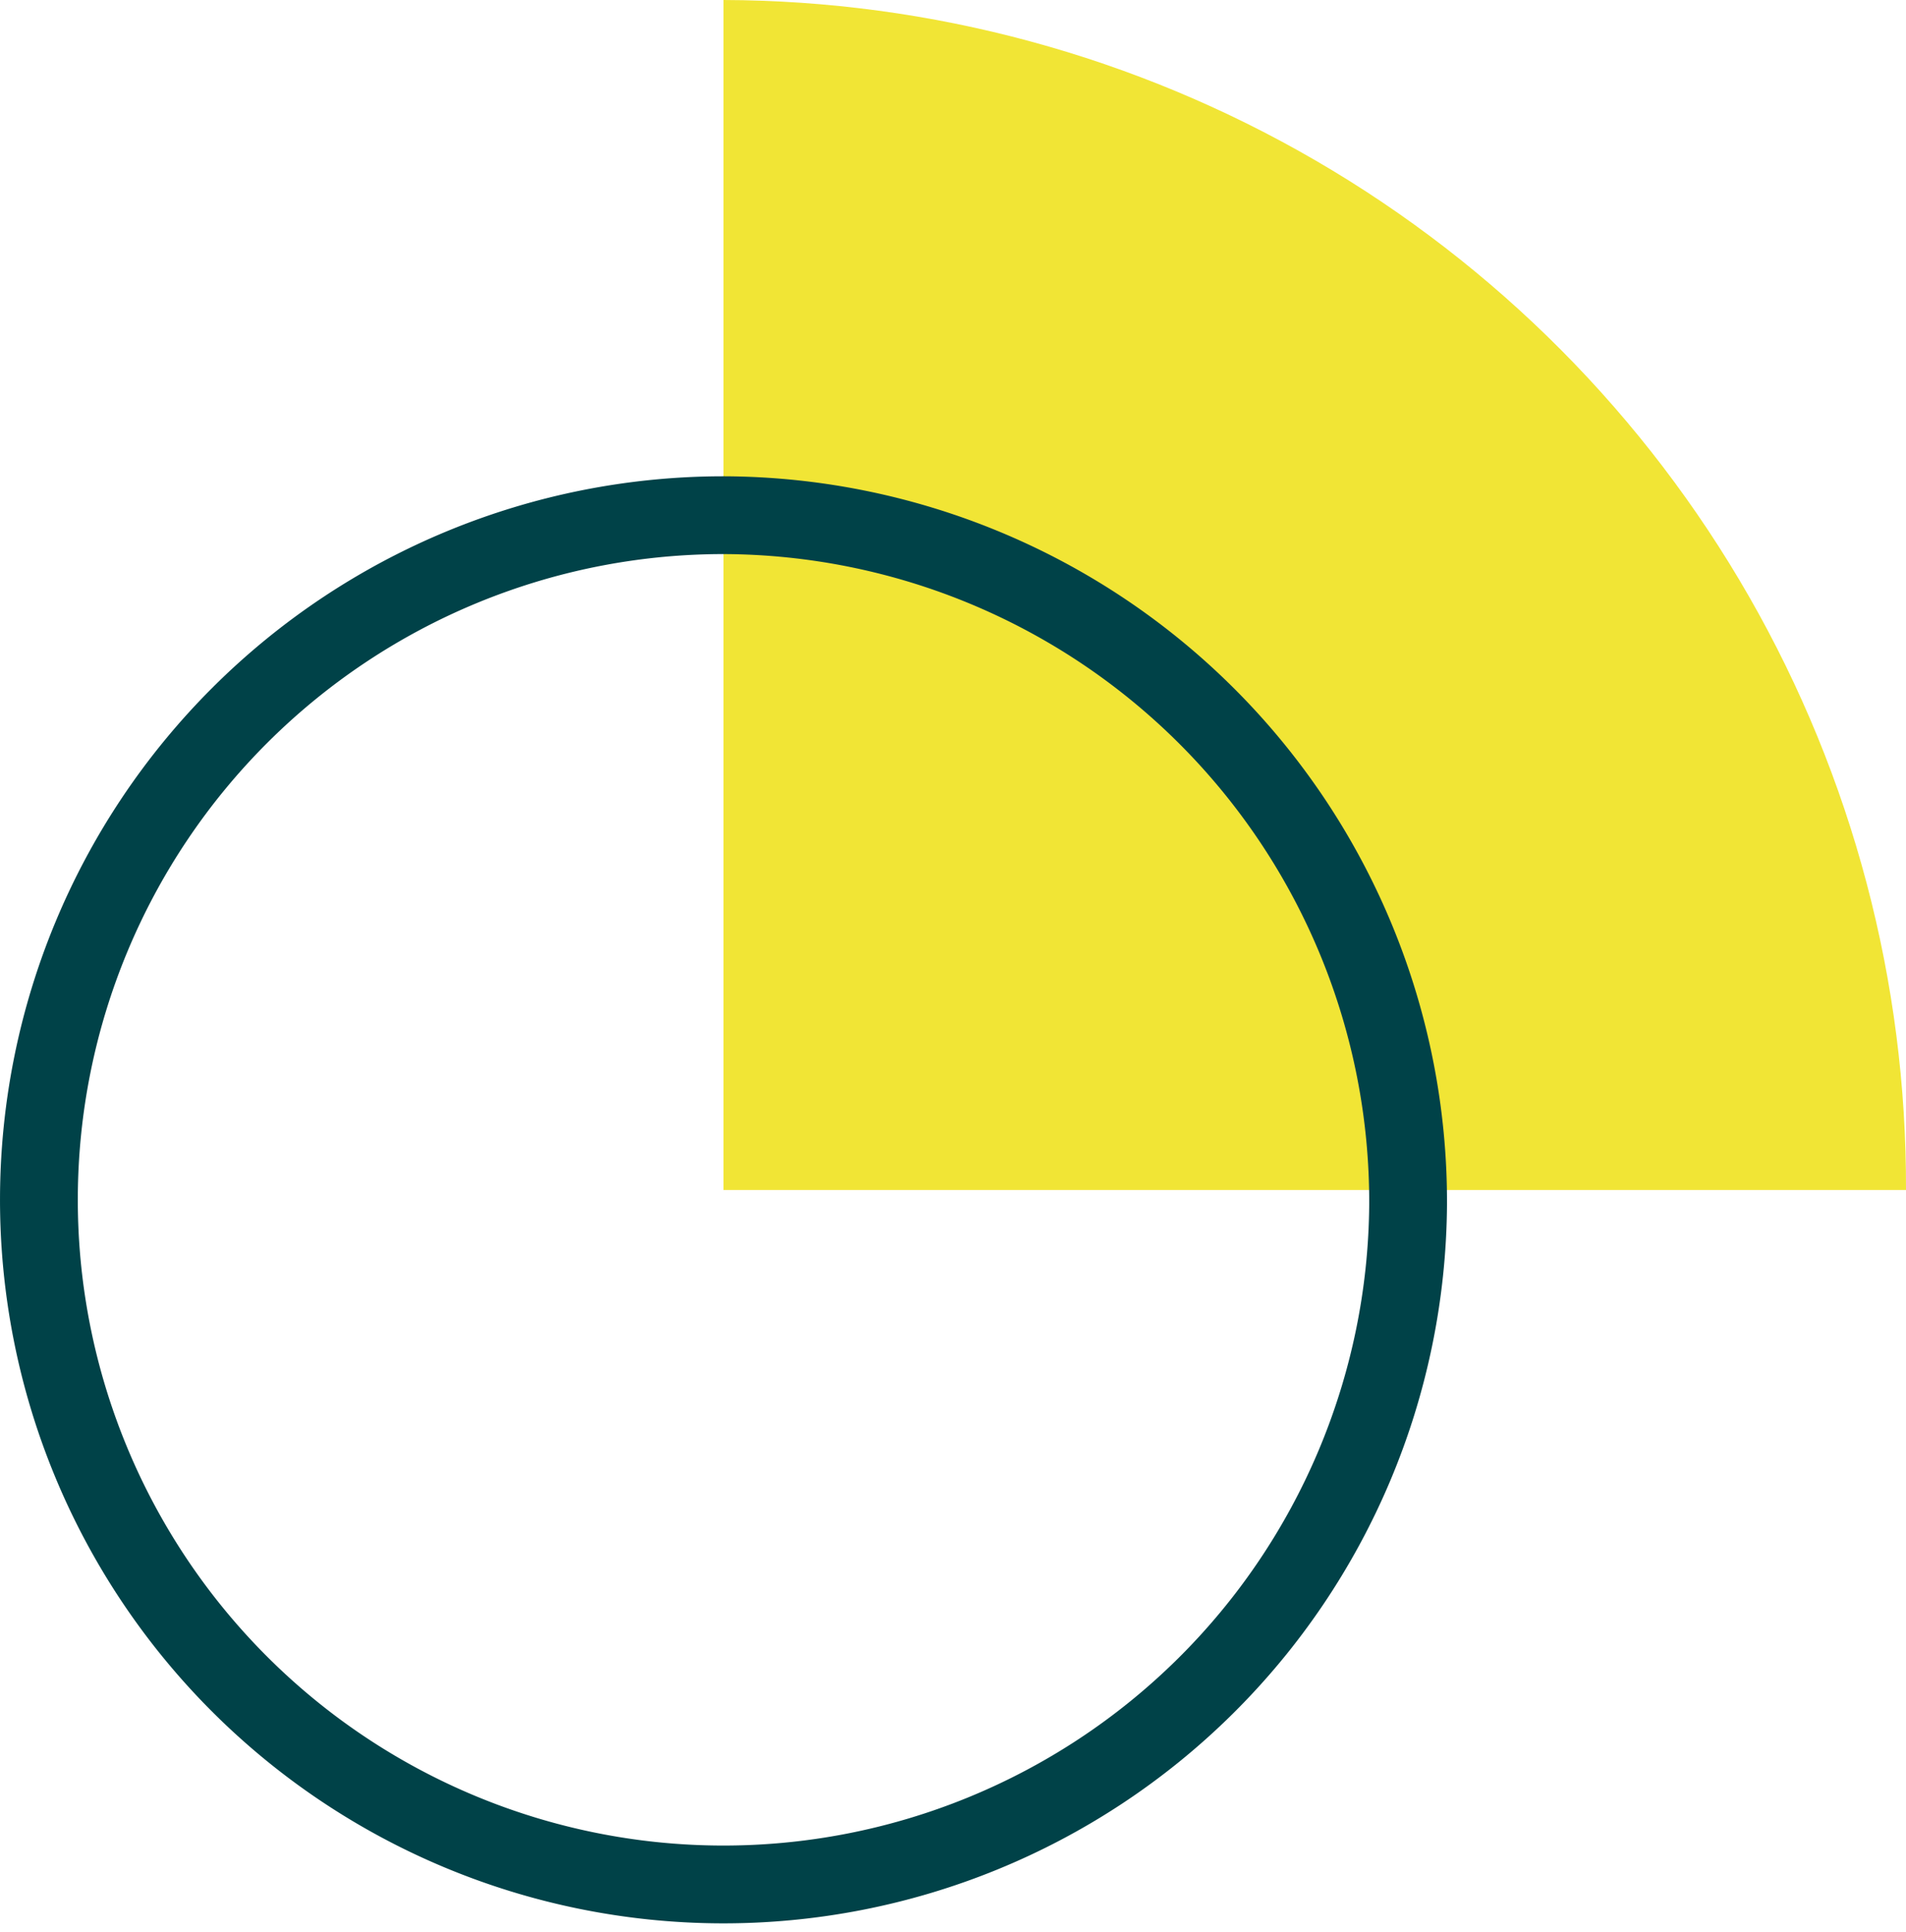
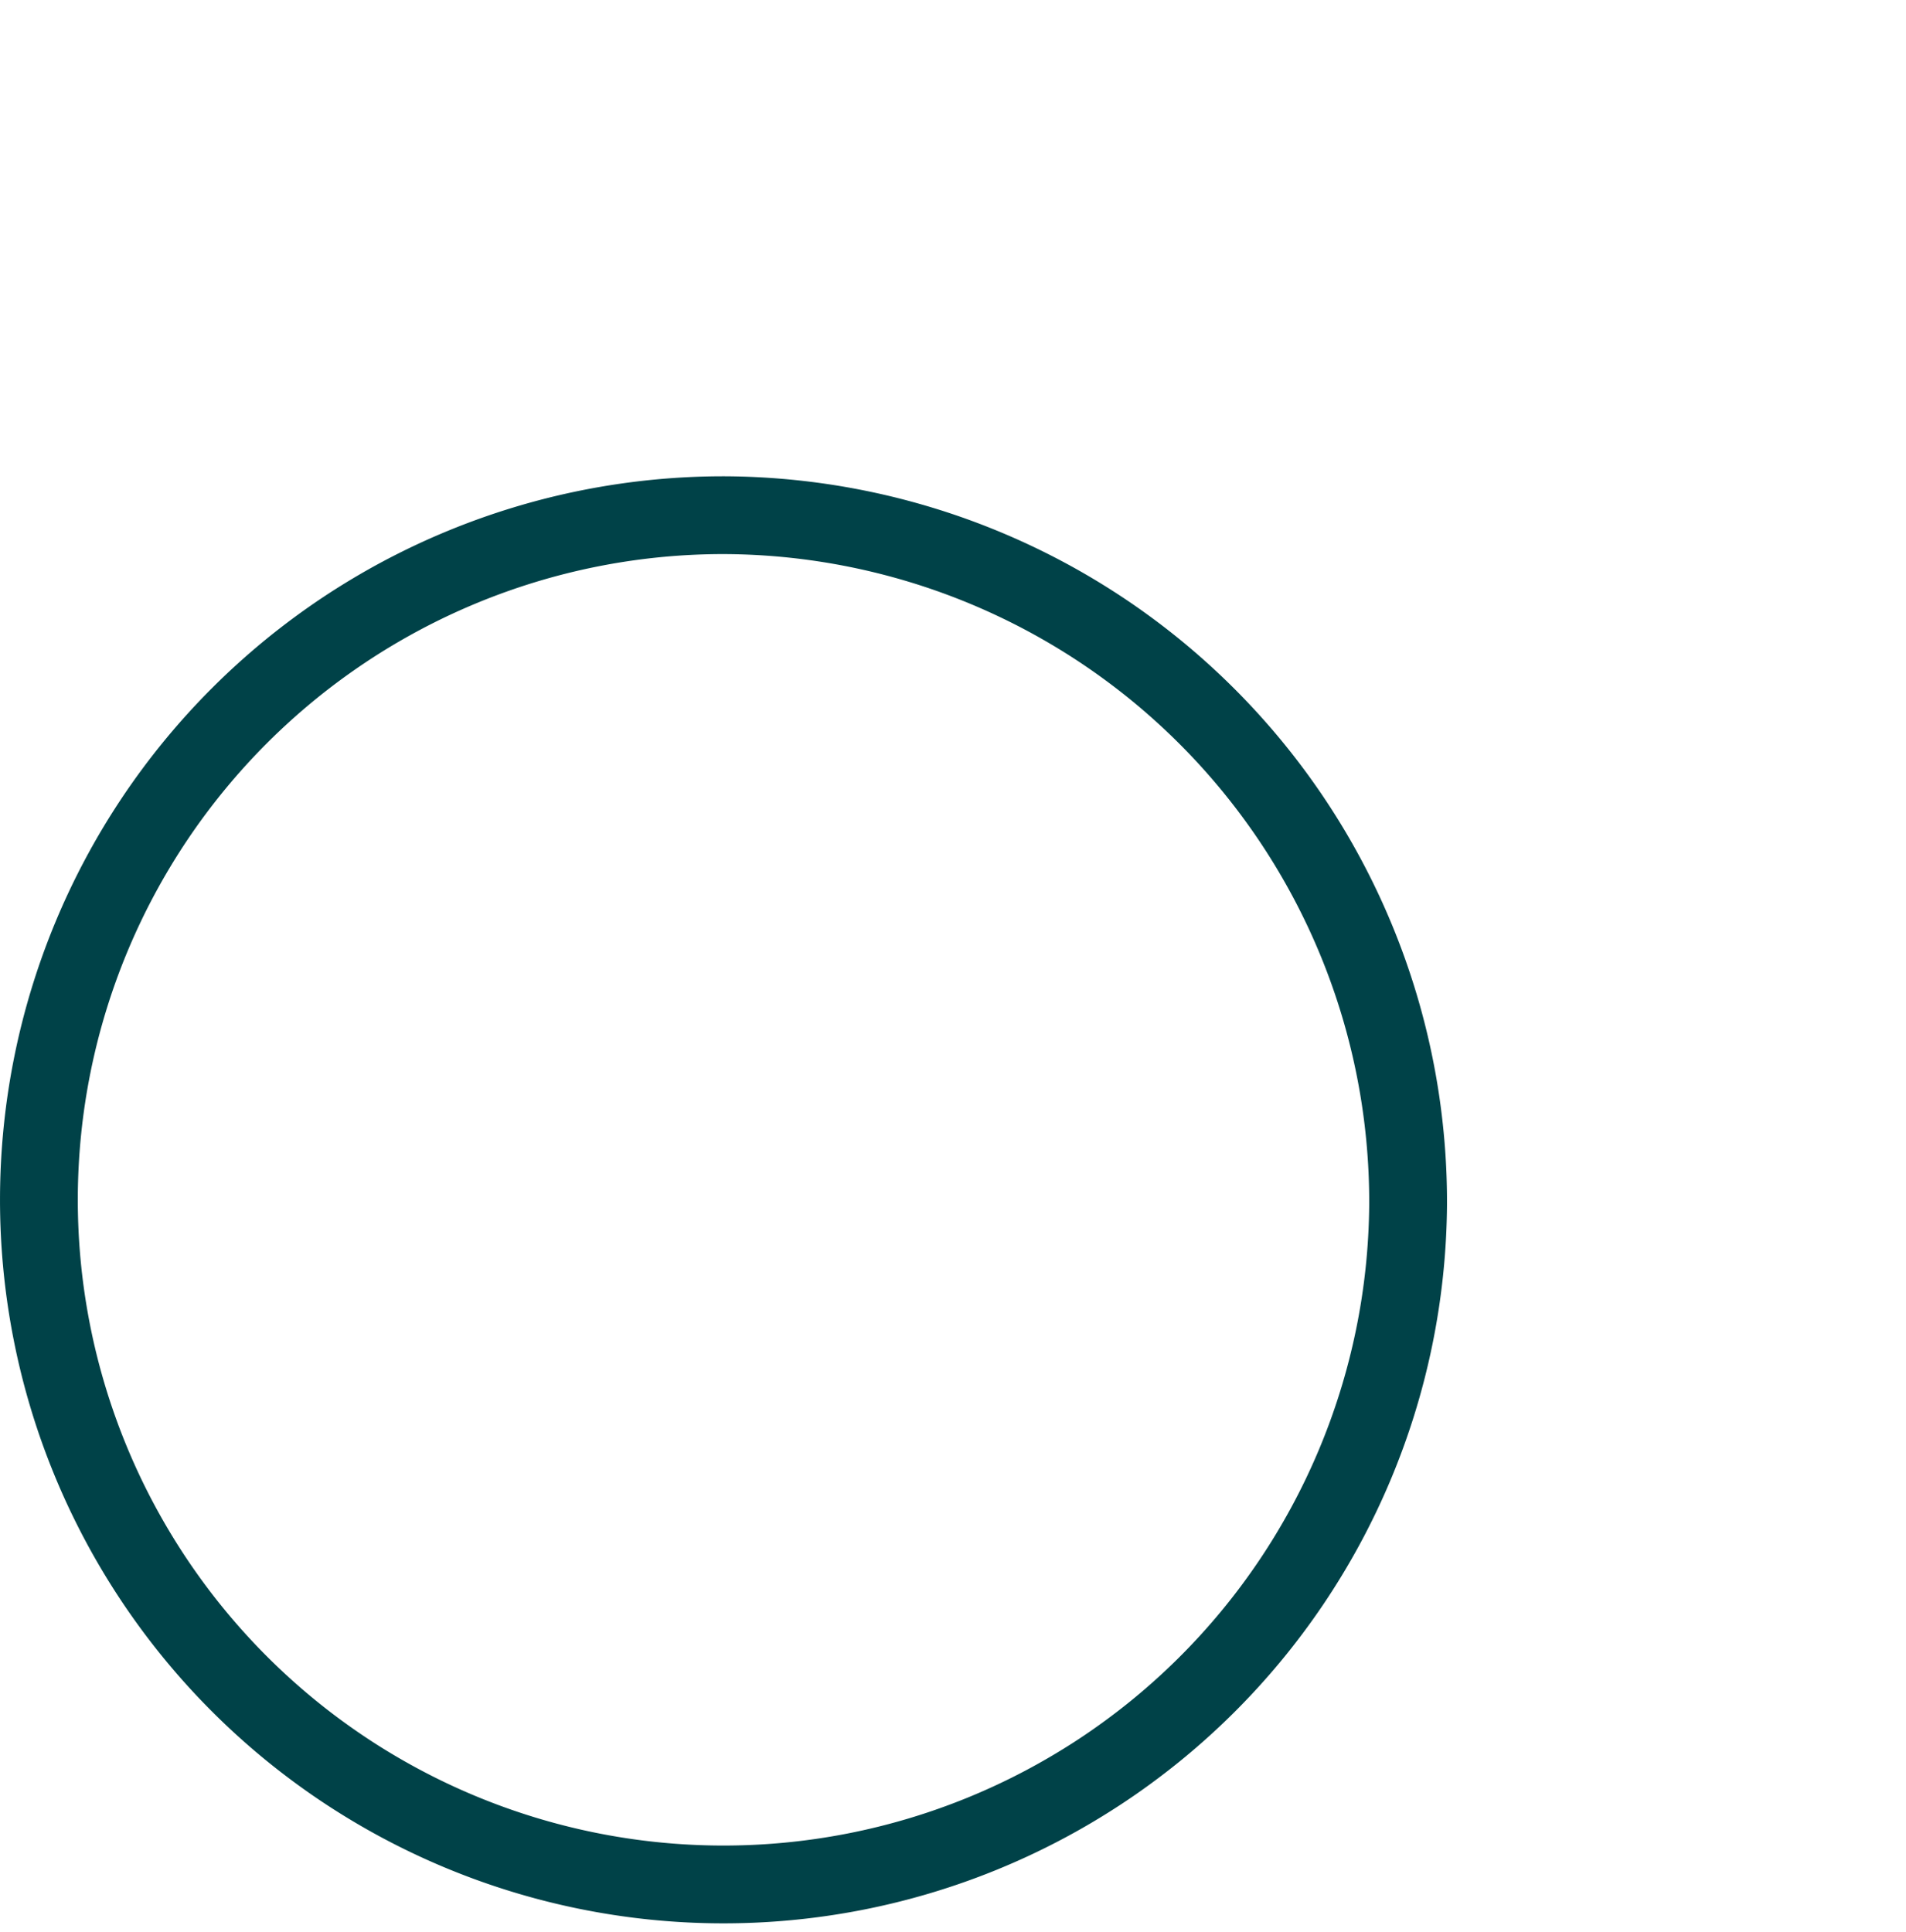
<svg xmlns="http://www.w3.org/2000/svg" width="73.5" height="74.5" viewBox="0 0 73.5 74.5">
  <defs>
    <clipPath id="clip-path">
      <path id="Clip_2" data-name="Clip 2" d="M0,0V45.888H45.6A45.745,45.745,0,0,0,0,0Z" fill="none" />
    </clipPath>
  </defs>
  <g id="Group_6_Copy_7" data-name="Group 6 Copy 7" transform="translate(1.5)">
    <g id="Group_6_Copy_5" data-name="Group 6 Copy 5">
      <g id="Group_3" data-name="Group 3" transform="translate(26.4)">
        <path id="Clip_2-2" data-name="Clip 2" d="M0,0V45.888H45.6A45.745,45.745,0,0,0,0,0Z" fill="none" />
        <g id="Group_3-2" data-name="Group 3" clip-path="url(#clip-path)">
-           <path id="Fill_1" data-name="Fill 1" d="M0,0V45.888H45.6A45.745,45.745,0,0,0,0,0Z" fill="#f1e535" />
-         </g>
+           </g>
      </g>
      <path id="Stroke_4" data-name="Stroke 4" d="M52.8,26.567A26.4,26.4,0,1,1,26.4,0,26.484,26.484,0,0,1,52.8,26.567Z" transform="translate(0 19.866)" fill="none" stroke="#004248" stroke-miterlimit="10" stroke-width="3" />
    </g>
  </g>
</svg>